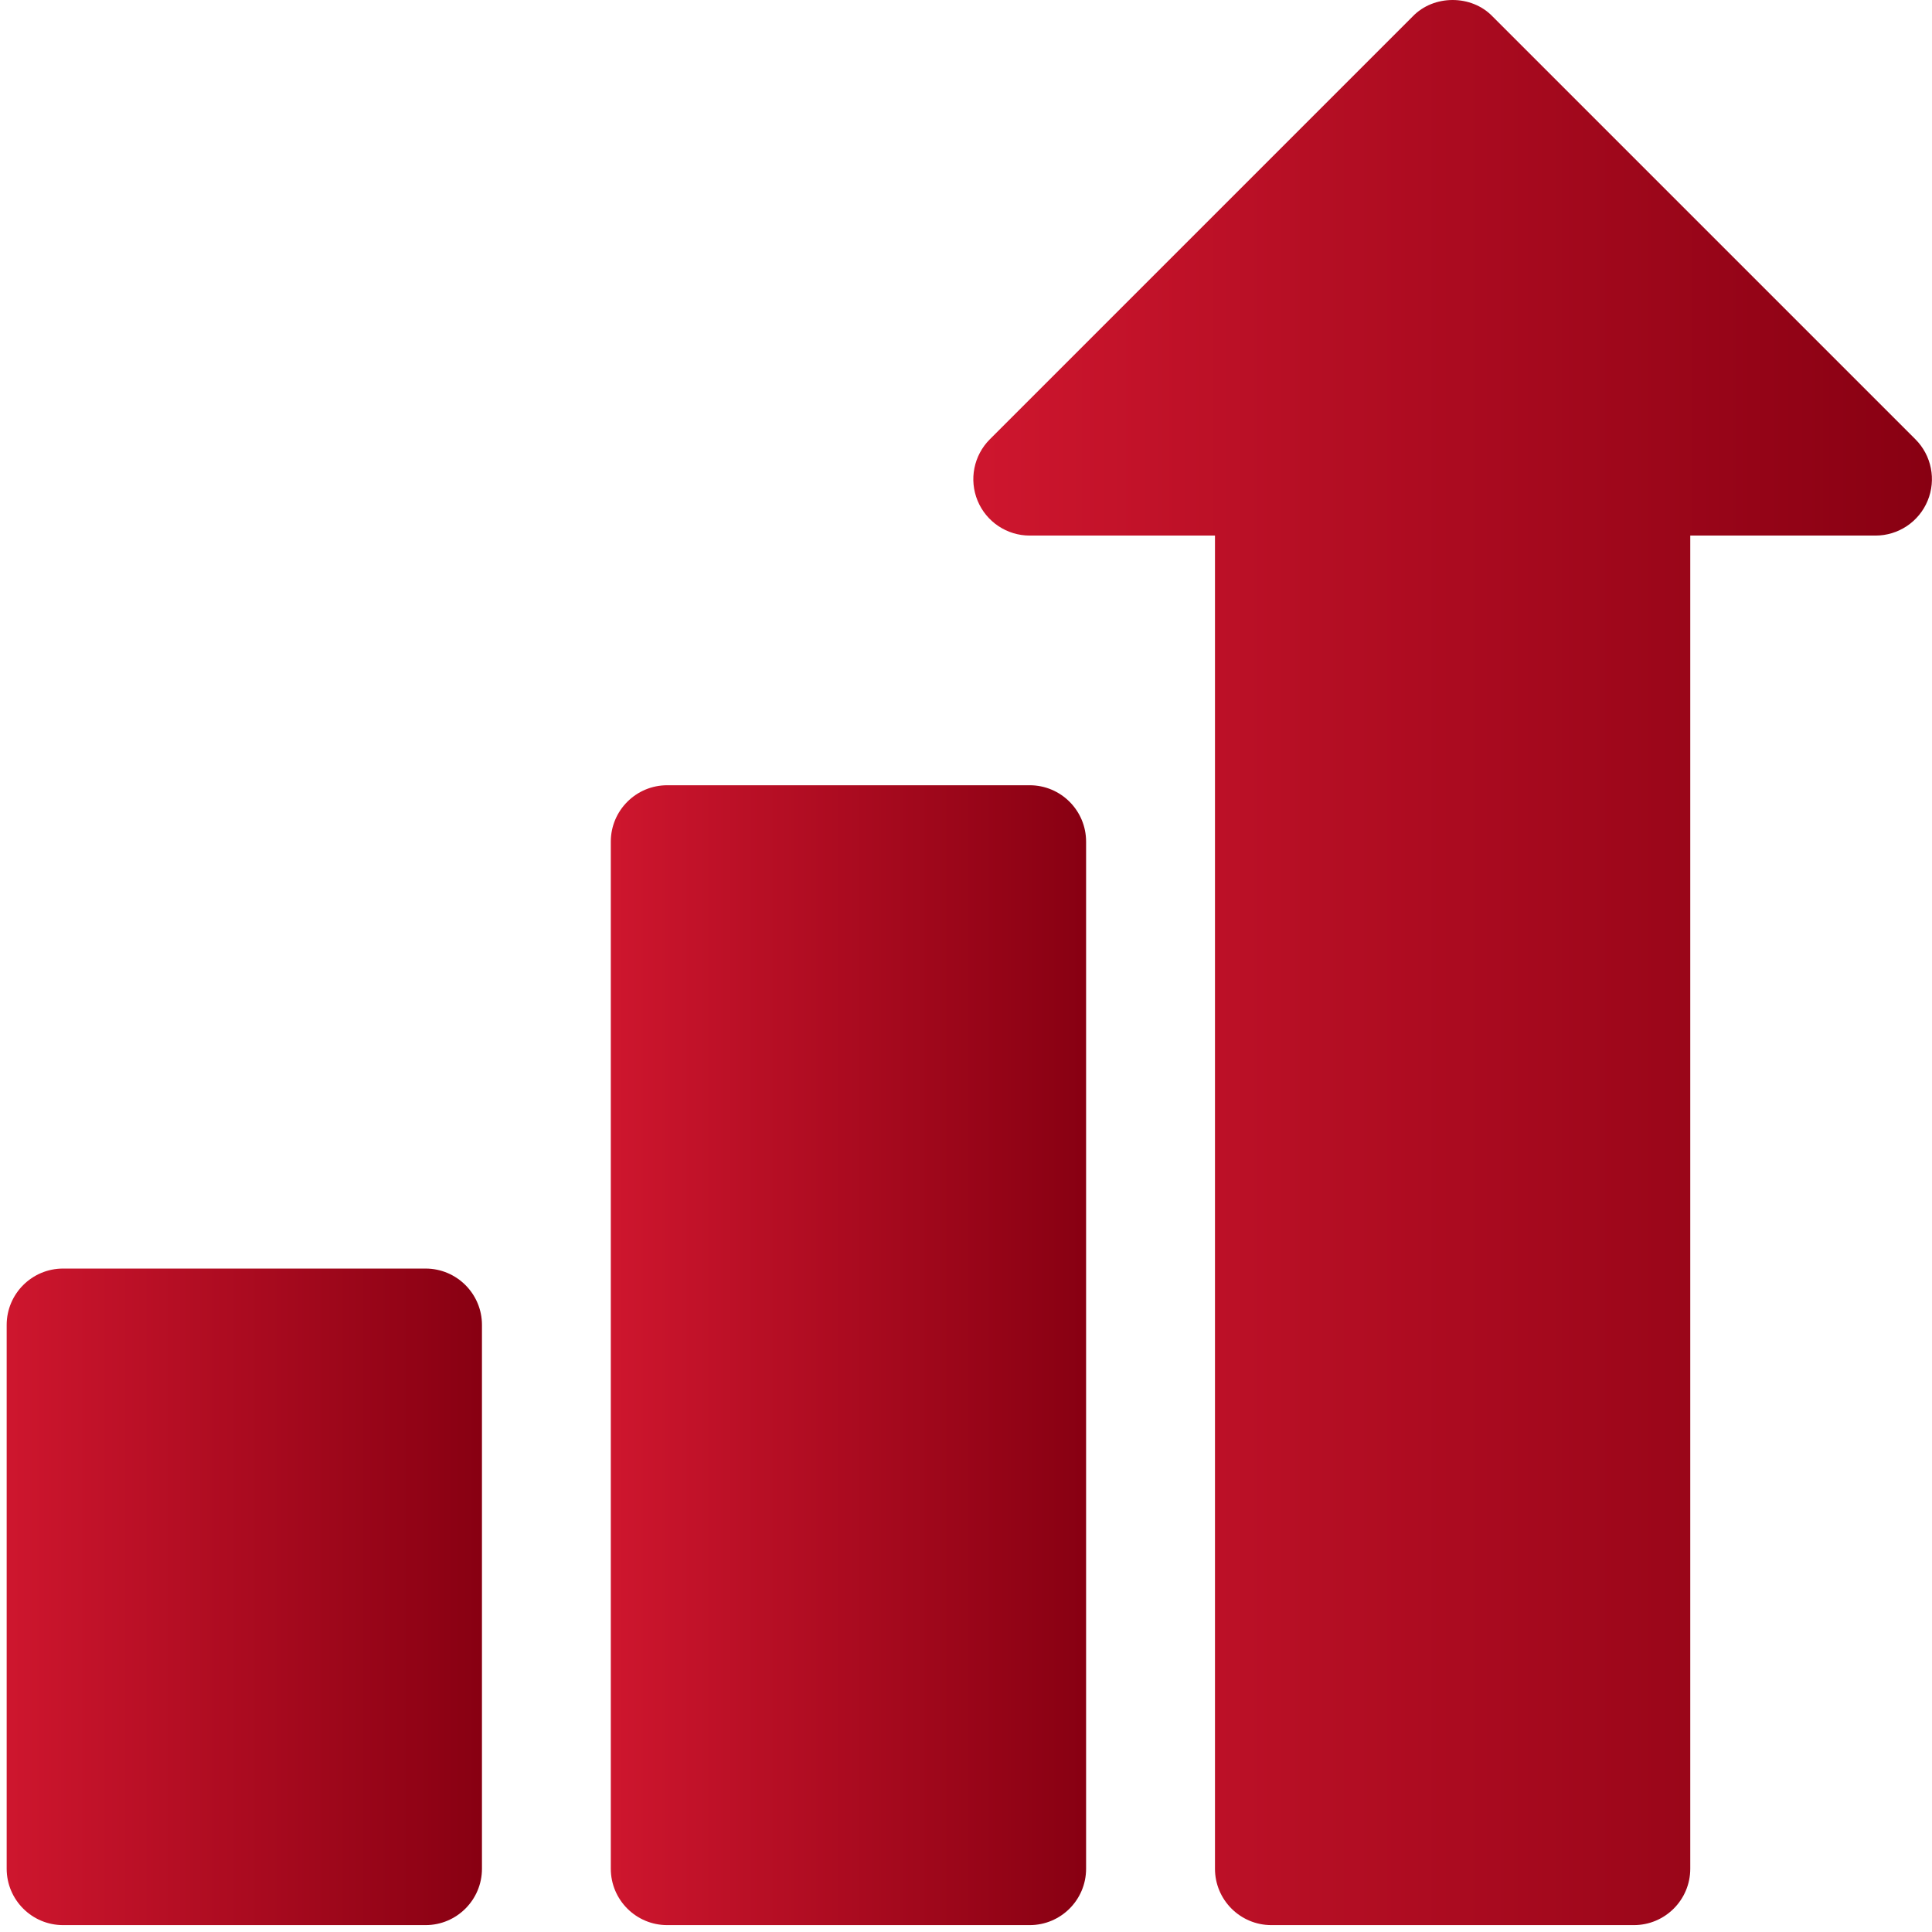
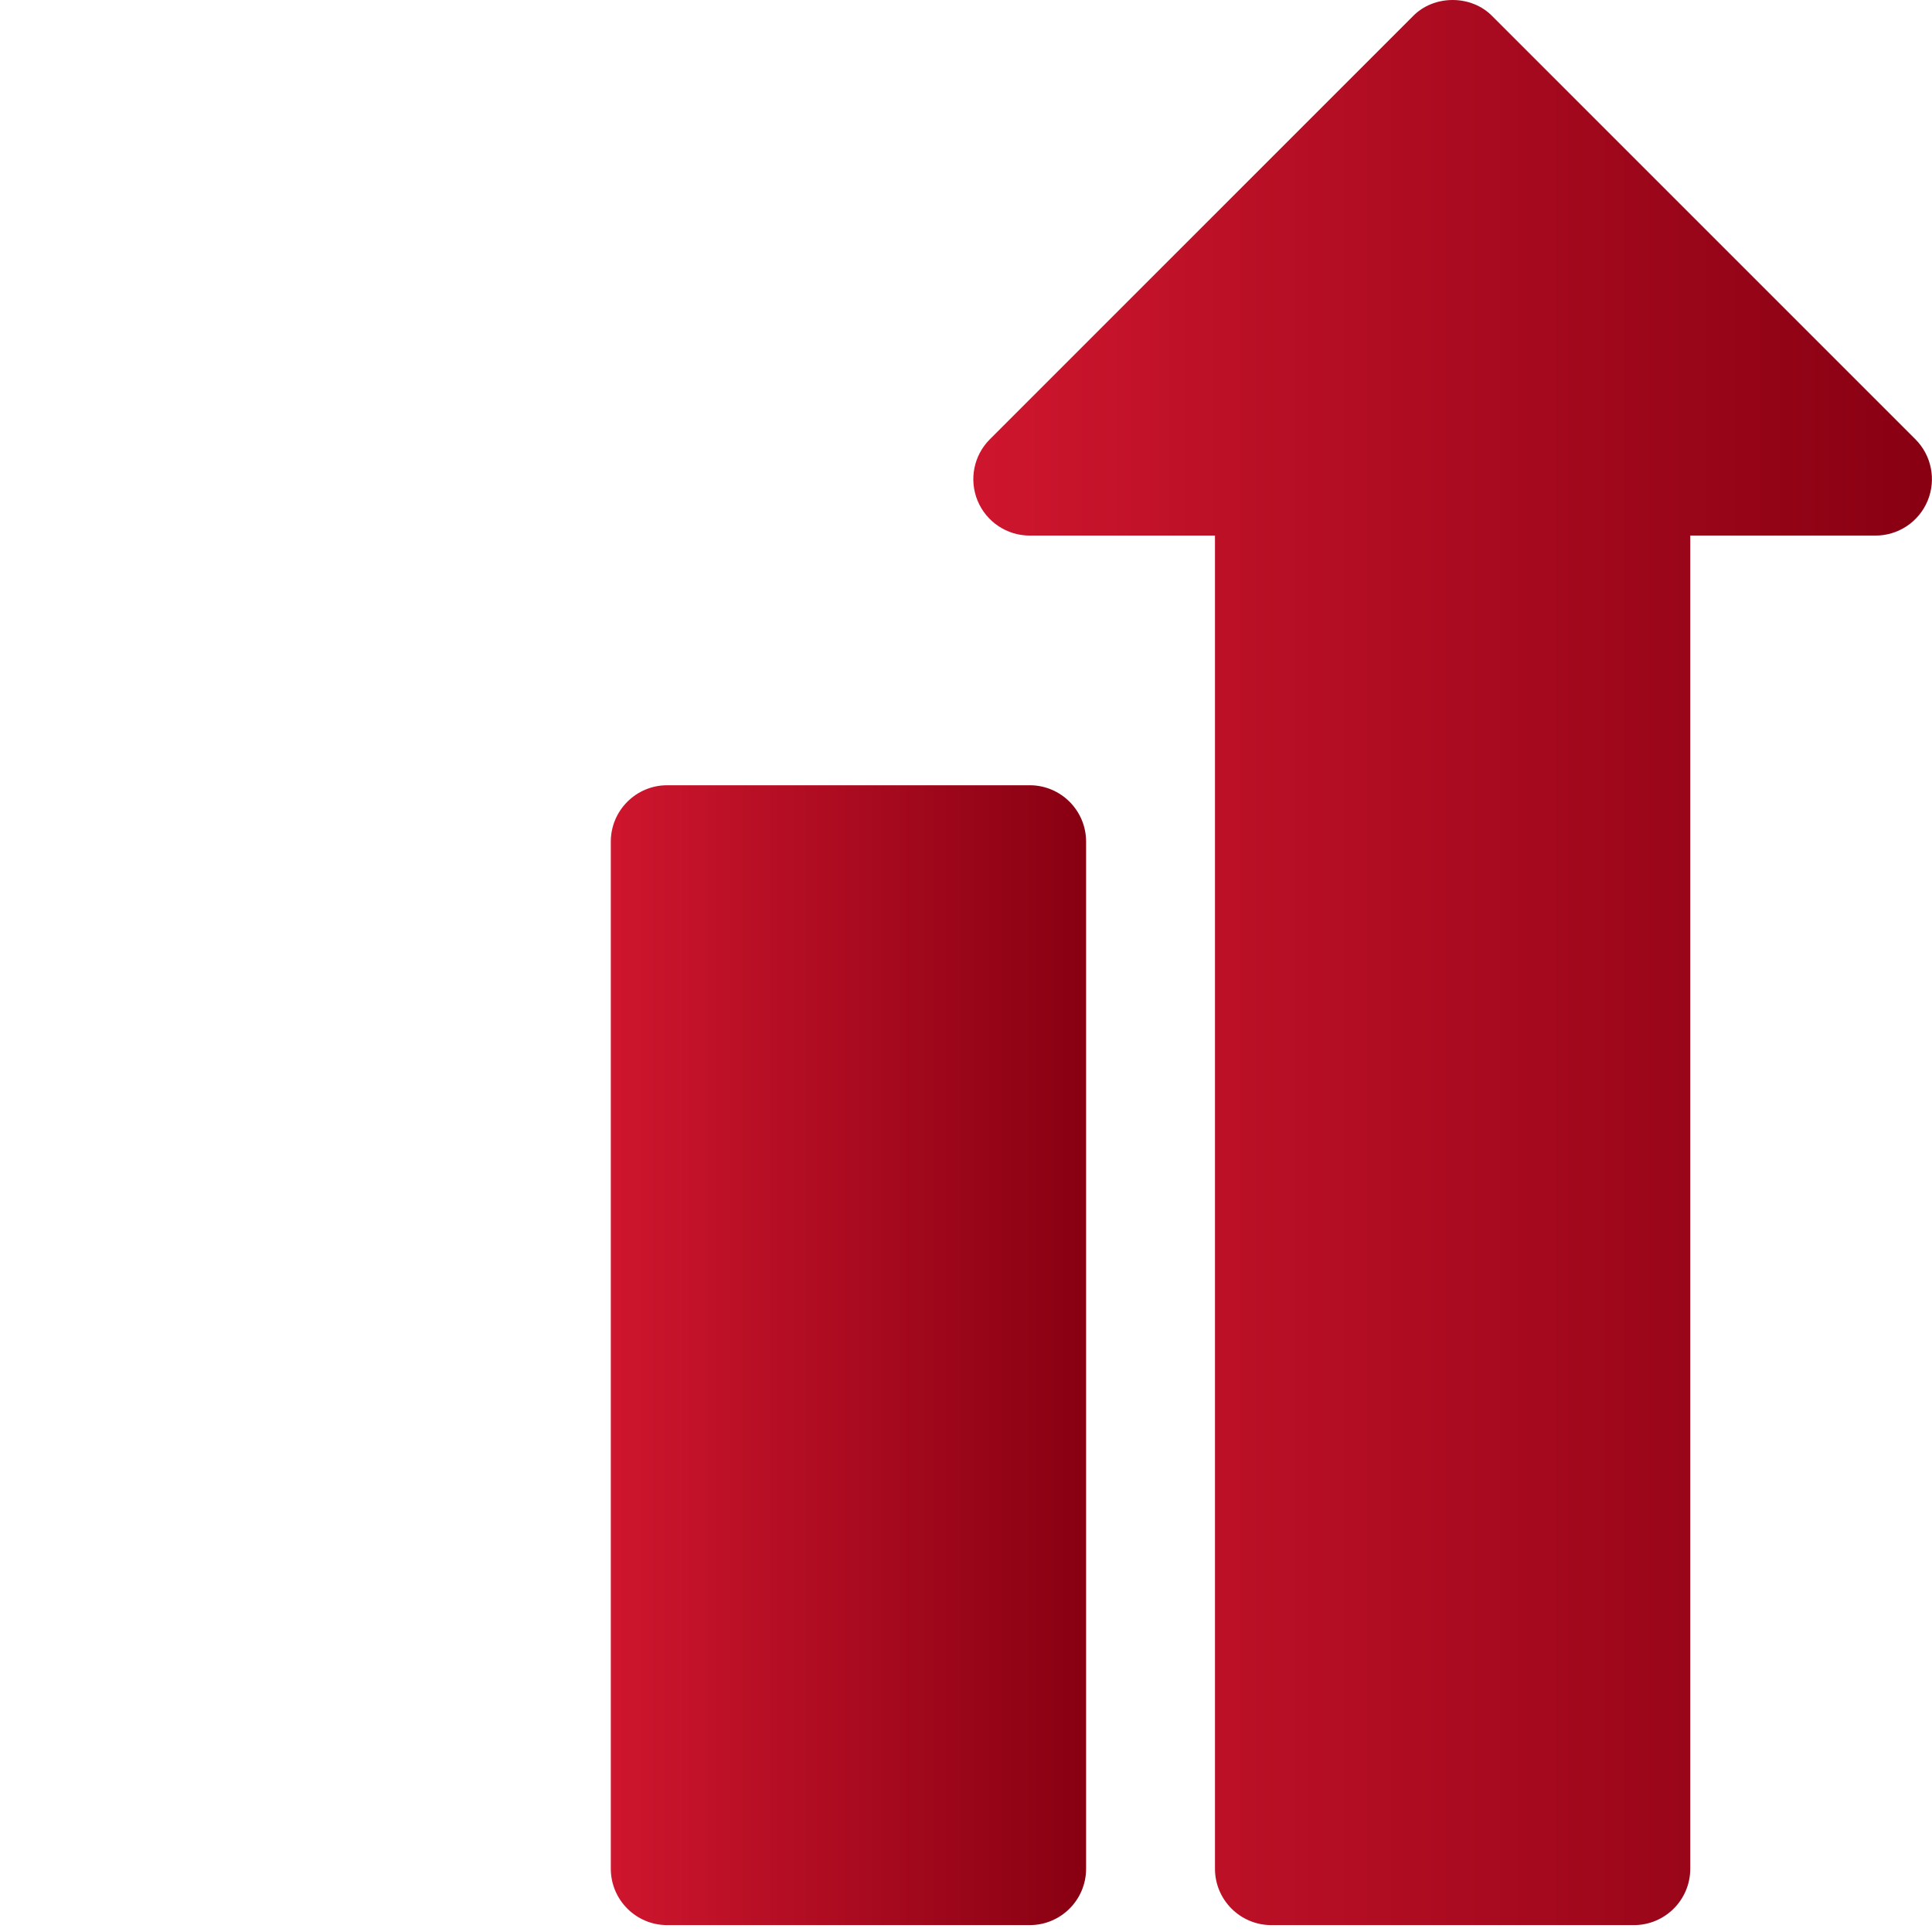
<svg xmlns="http://www.w3.org/2000/svg" width="99" height="99" viewBox="0 0 99 99" fill="none">
  <path d="M98.15 22.51L76.479 0.84C75.403 -0.28 73.468 -0.28 72.392 0.84L50.722 22.51C49.895 23.337 49.648 24.58 50.095 25.66C50.542 26.74 51.596 27.444 52.765 27.444H62.258V95.757C62.258 97.353 63.552 98.647 65.148 98.647H83.723C85.319 98.647 86.613 97.353 86.613 95.757V27.444H96.106C97.275 27.444 98.329 26.74 98.776 25.66C99.224 24.58 98.977 23.337 98.15 22.51Z" fill="url(#paint0_linear_3156_3910)" />
  <path d="M52.764 40.238H34.189C32.593 40.238 31.299 41.532 31.299 43.129V95.757C31.299 97.353 32.593 98.647 34.189 98.647H52.764C54.36 98.647 55.654 97.353 55.654 95.757V43.129C55.654 41.532 54.36 40.238 52.764 40.238Z" fill="url(#paint1_linear_3156_3910)" />
-   <path d="M21.807 65.004H3.232C1.636 65.004 0.342 66.298 0.342 67.894V95.756C0.342 97.352 1.636 98.647 3.232 98.647H21.807C23.403 98.647 24.697 97.352 24.697 95.756V67.894C24.697 66.298 23.403 65.004 21.807 65.004Z" fill="url(#paint2_linear_3156_3910)" />
  <defs>
    <linearGradient id="paint0_linear_3156_3910" x1="49.875" y1="49.324" x2="98.996" y2="49.324" gradientUnits="userSpaceOnUse">
      <stop stop-color="#CE162E" />
      <stop offset="1" stop-color="#880012" />
    </linearGradient>
    <linearGradient id="paint1_linear_3156_3910" x1="31.299" y1="69.443" x2="55.654" y2="69.443" gradientUnits="userSpaceOnUse">
      <stop stop-color="#CE162E" />
      <stop offset="1" stop-color="#880012" />
    </linearGradient>
    <linearGradient id="paint2_linear_3156_3910" x1="0.342" y1="81.825" x2="24.697" y2="81.825" gradientUnits="userSpaceOnUse">
      <stop stop-color="#CE162E" />
      <stop offset="1" stop-color="#880012" />
    </linearGradient>
  </defs>
</svg>